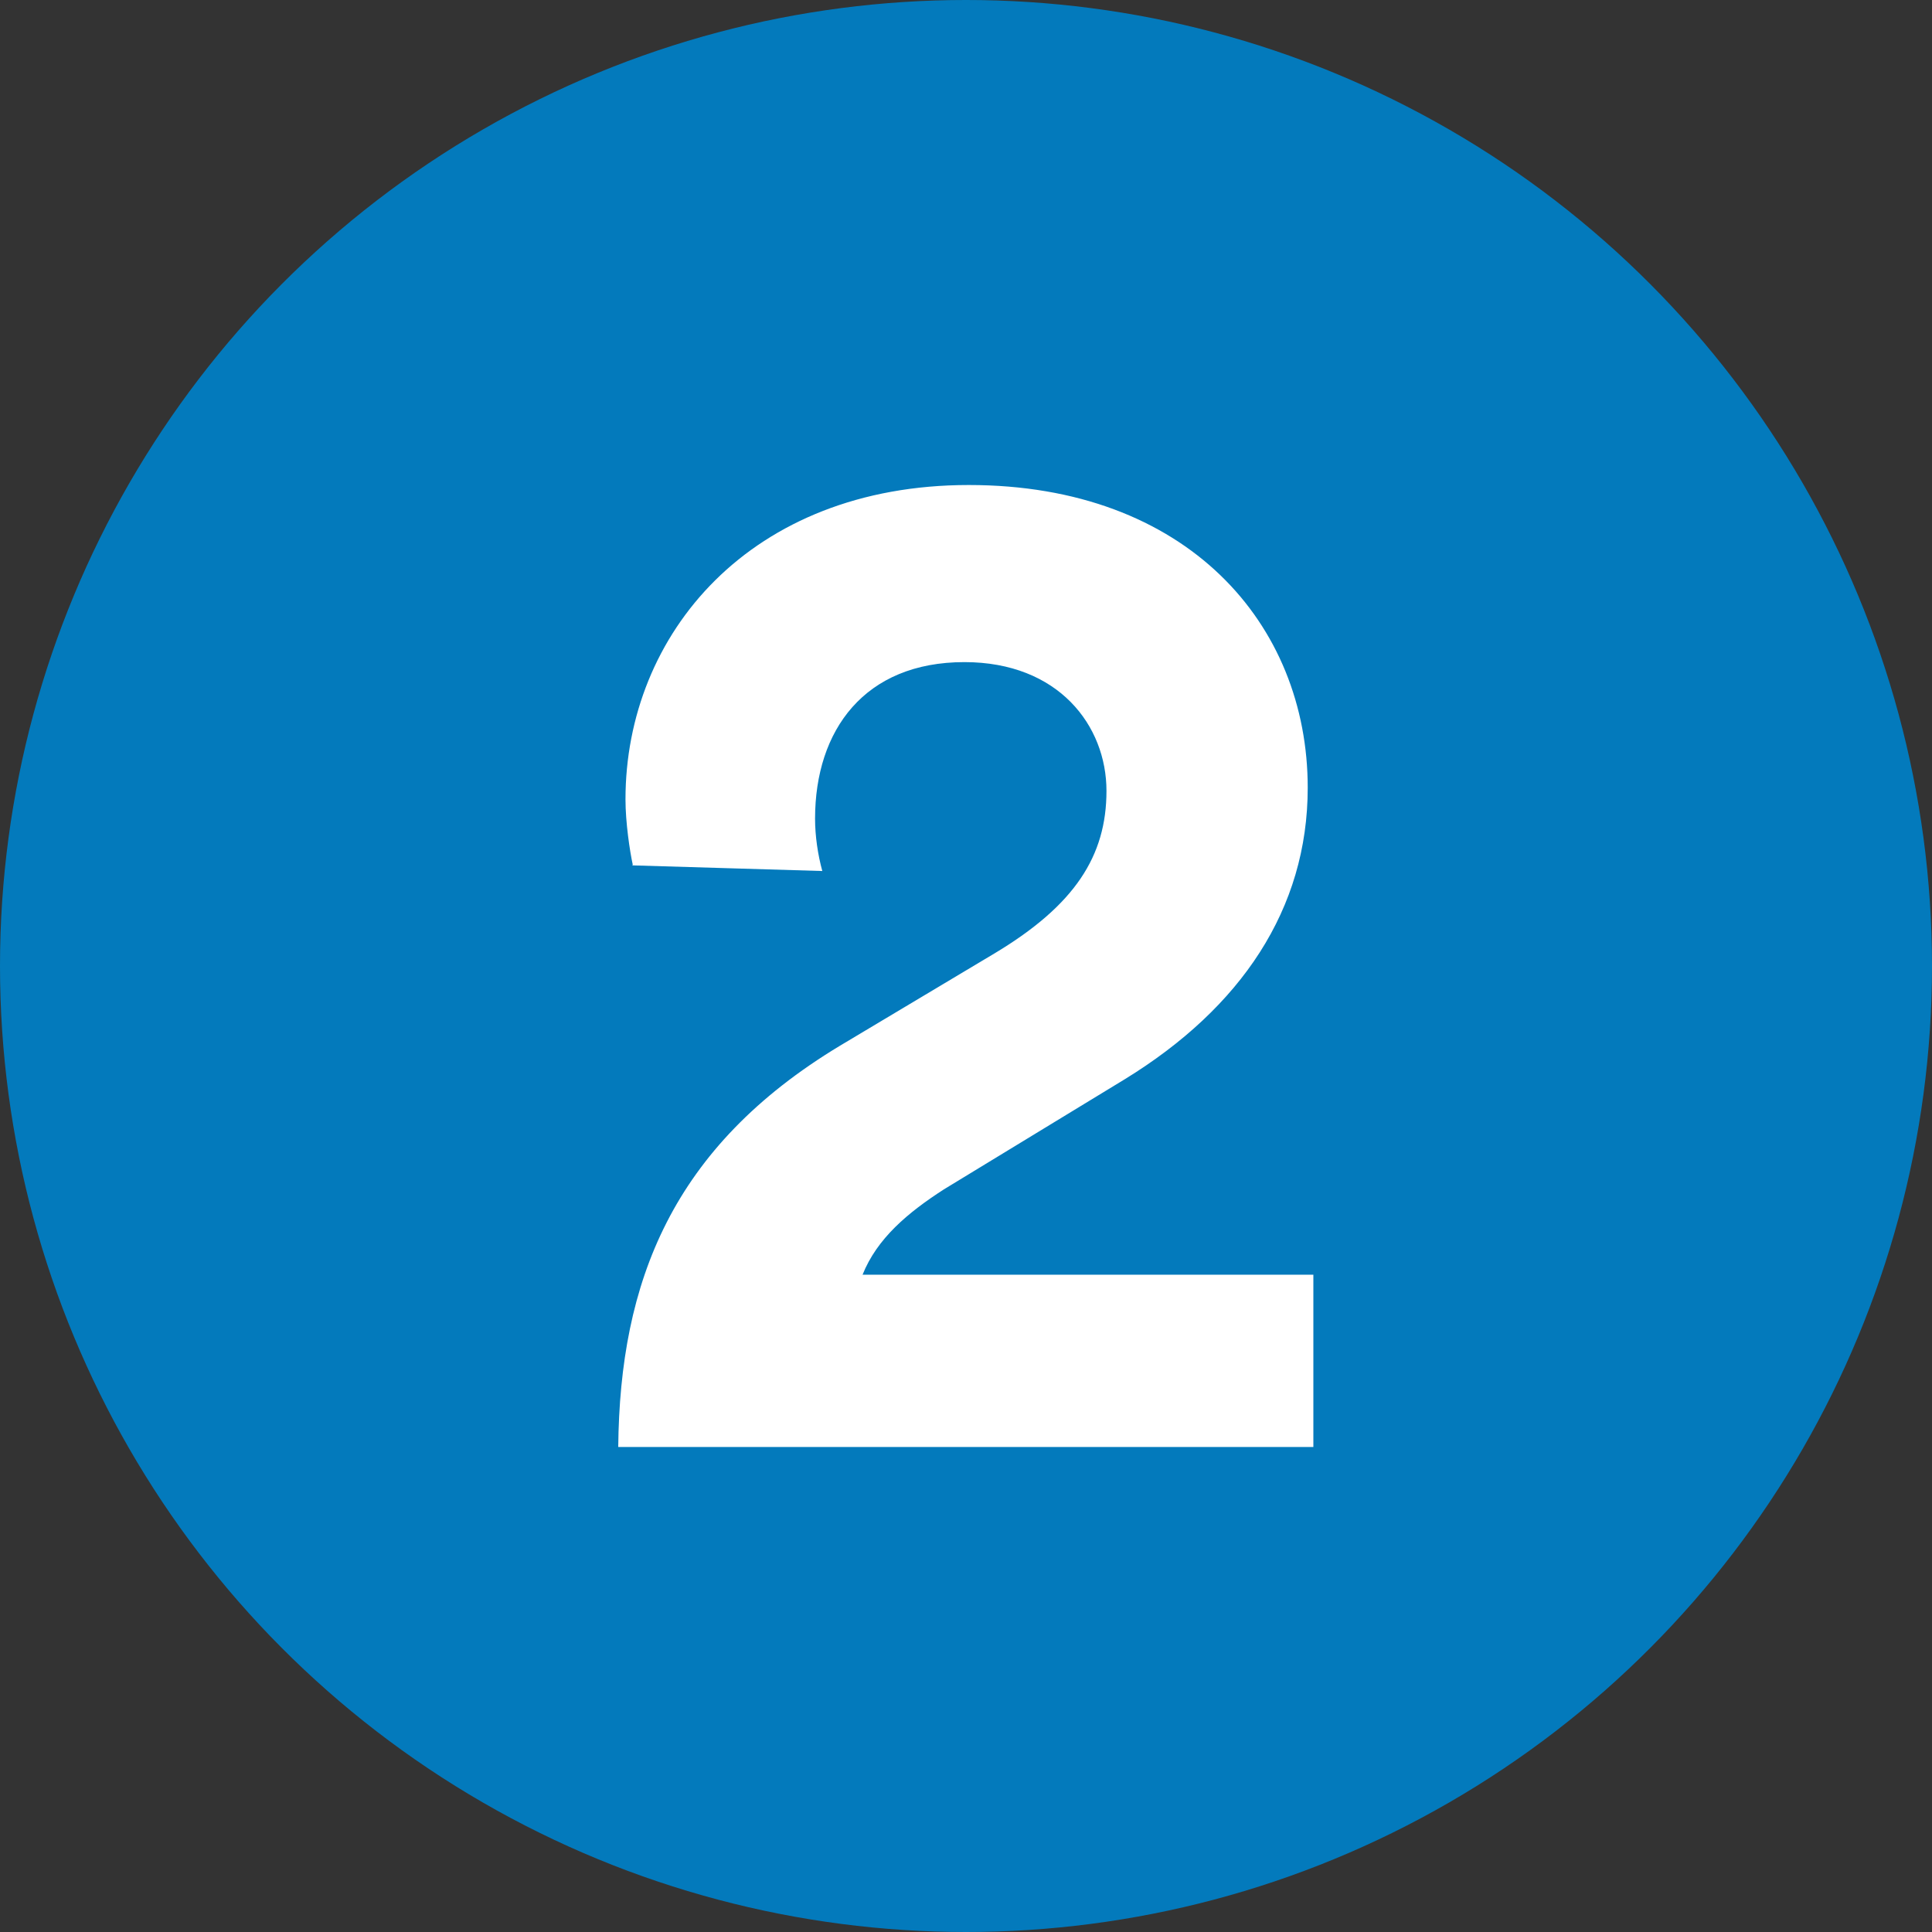
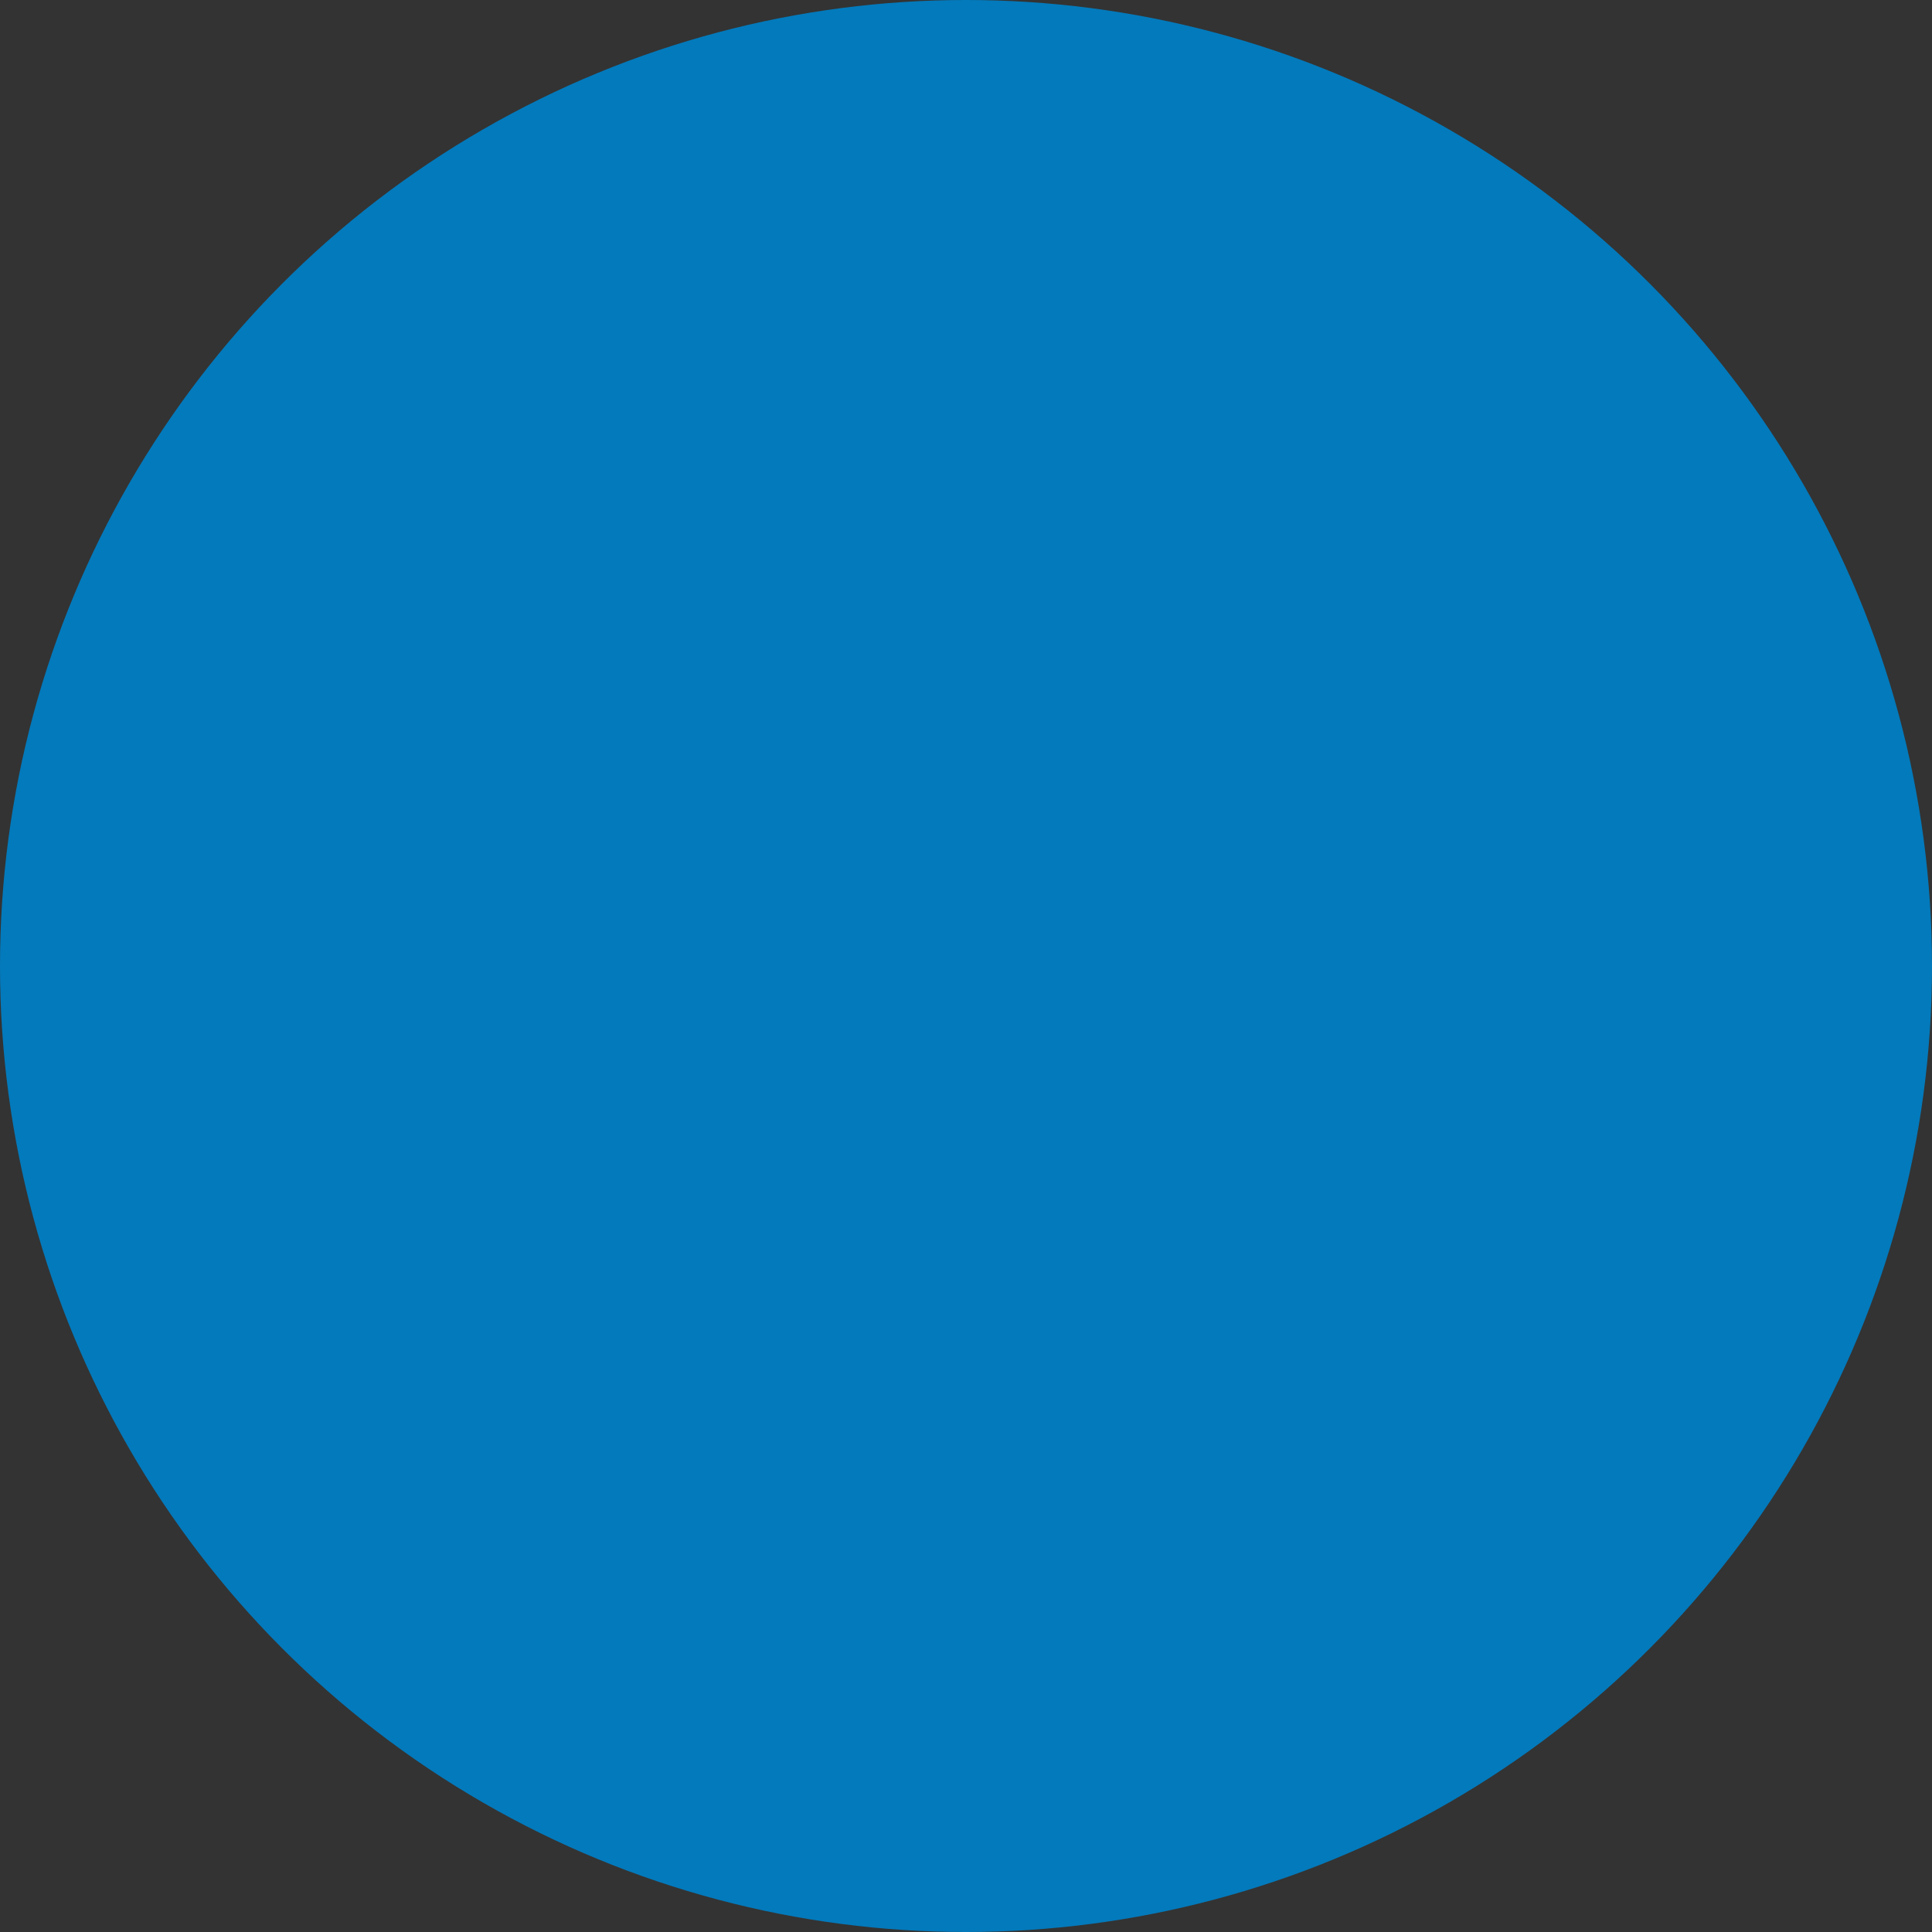
<svg xmlns="http://www.w3.org/2000/svg" id="Layer_2" data-name="Layer 2" viewBox="0 0 48 48">
  <rect x="0" y="0" width="48" height="48" fill="#333333" stroke="none" />
  <defs>
    <style>
      .cls-1 {
        fill: #037abc;
      }

      .cls-2 {
        fill: #fff;
      }

      .cls-3 {
        isolation: isolate;
      }
    </style>
  </defs>
  <g id="Layer_1-2" data-name="Layer 1">
    <g id="Group_33241" data-name="Group 33241">
      <circle id="Ellipse_1514" data-name="Ellipse 1514" class="cls-1" cx="24" cy="24" r="24" />
      <g id="_2" data-name=" 2" class="cls-3">
        <g class="cls-3">
-           <path class="cls-2" d="m15.72,21.48c-.07-.32-.18-1.04-.18-1.62,0-4.1,3.1-7.81,8.53-7.81s8.42,3.46,8.42,7.52c0,3.02-1.66,5.47-4.54,7.24l-4.5,2.74c-.9.58-1.66,1.22-2.02,2.12h11.2v4.28H15.36c.04-4.1,1.33-7.45,5.51-9.97l3.85-2.3c1.98-1.19,2.77-2.41,2.77-4.03s-1.19-3.2-3.53-3.2c-2.48,0-3.71,1.69-3.71,3.89,0,.43.07.9.18,1.3l-4.72-.14Z" />
-         </g>
+           </g>
      </g>
    </g>
  </g>
</svg>